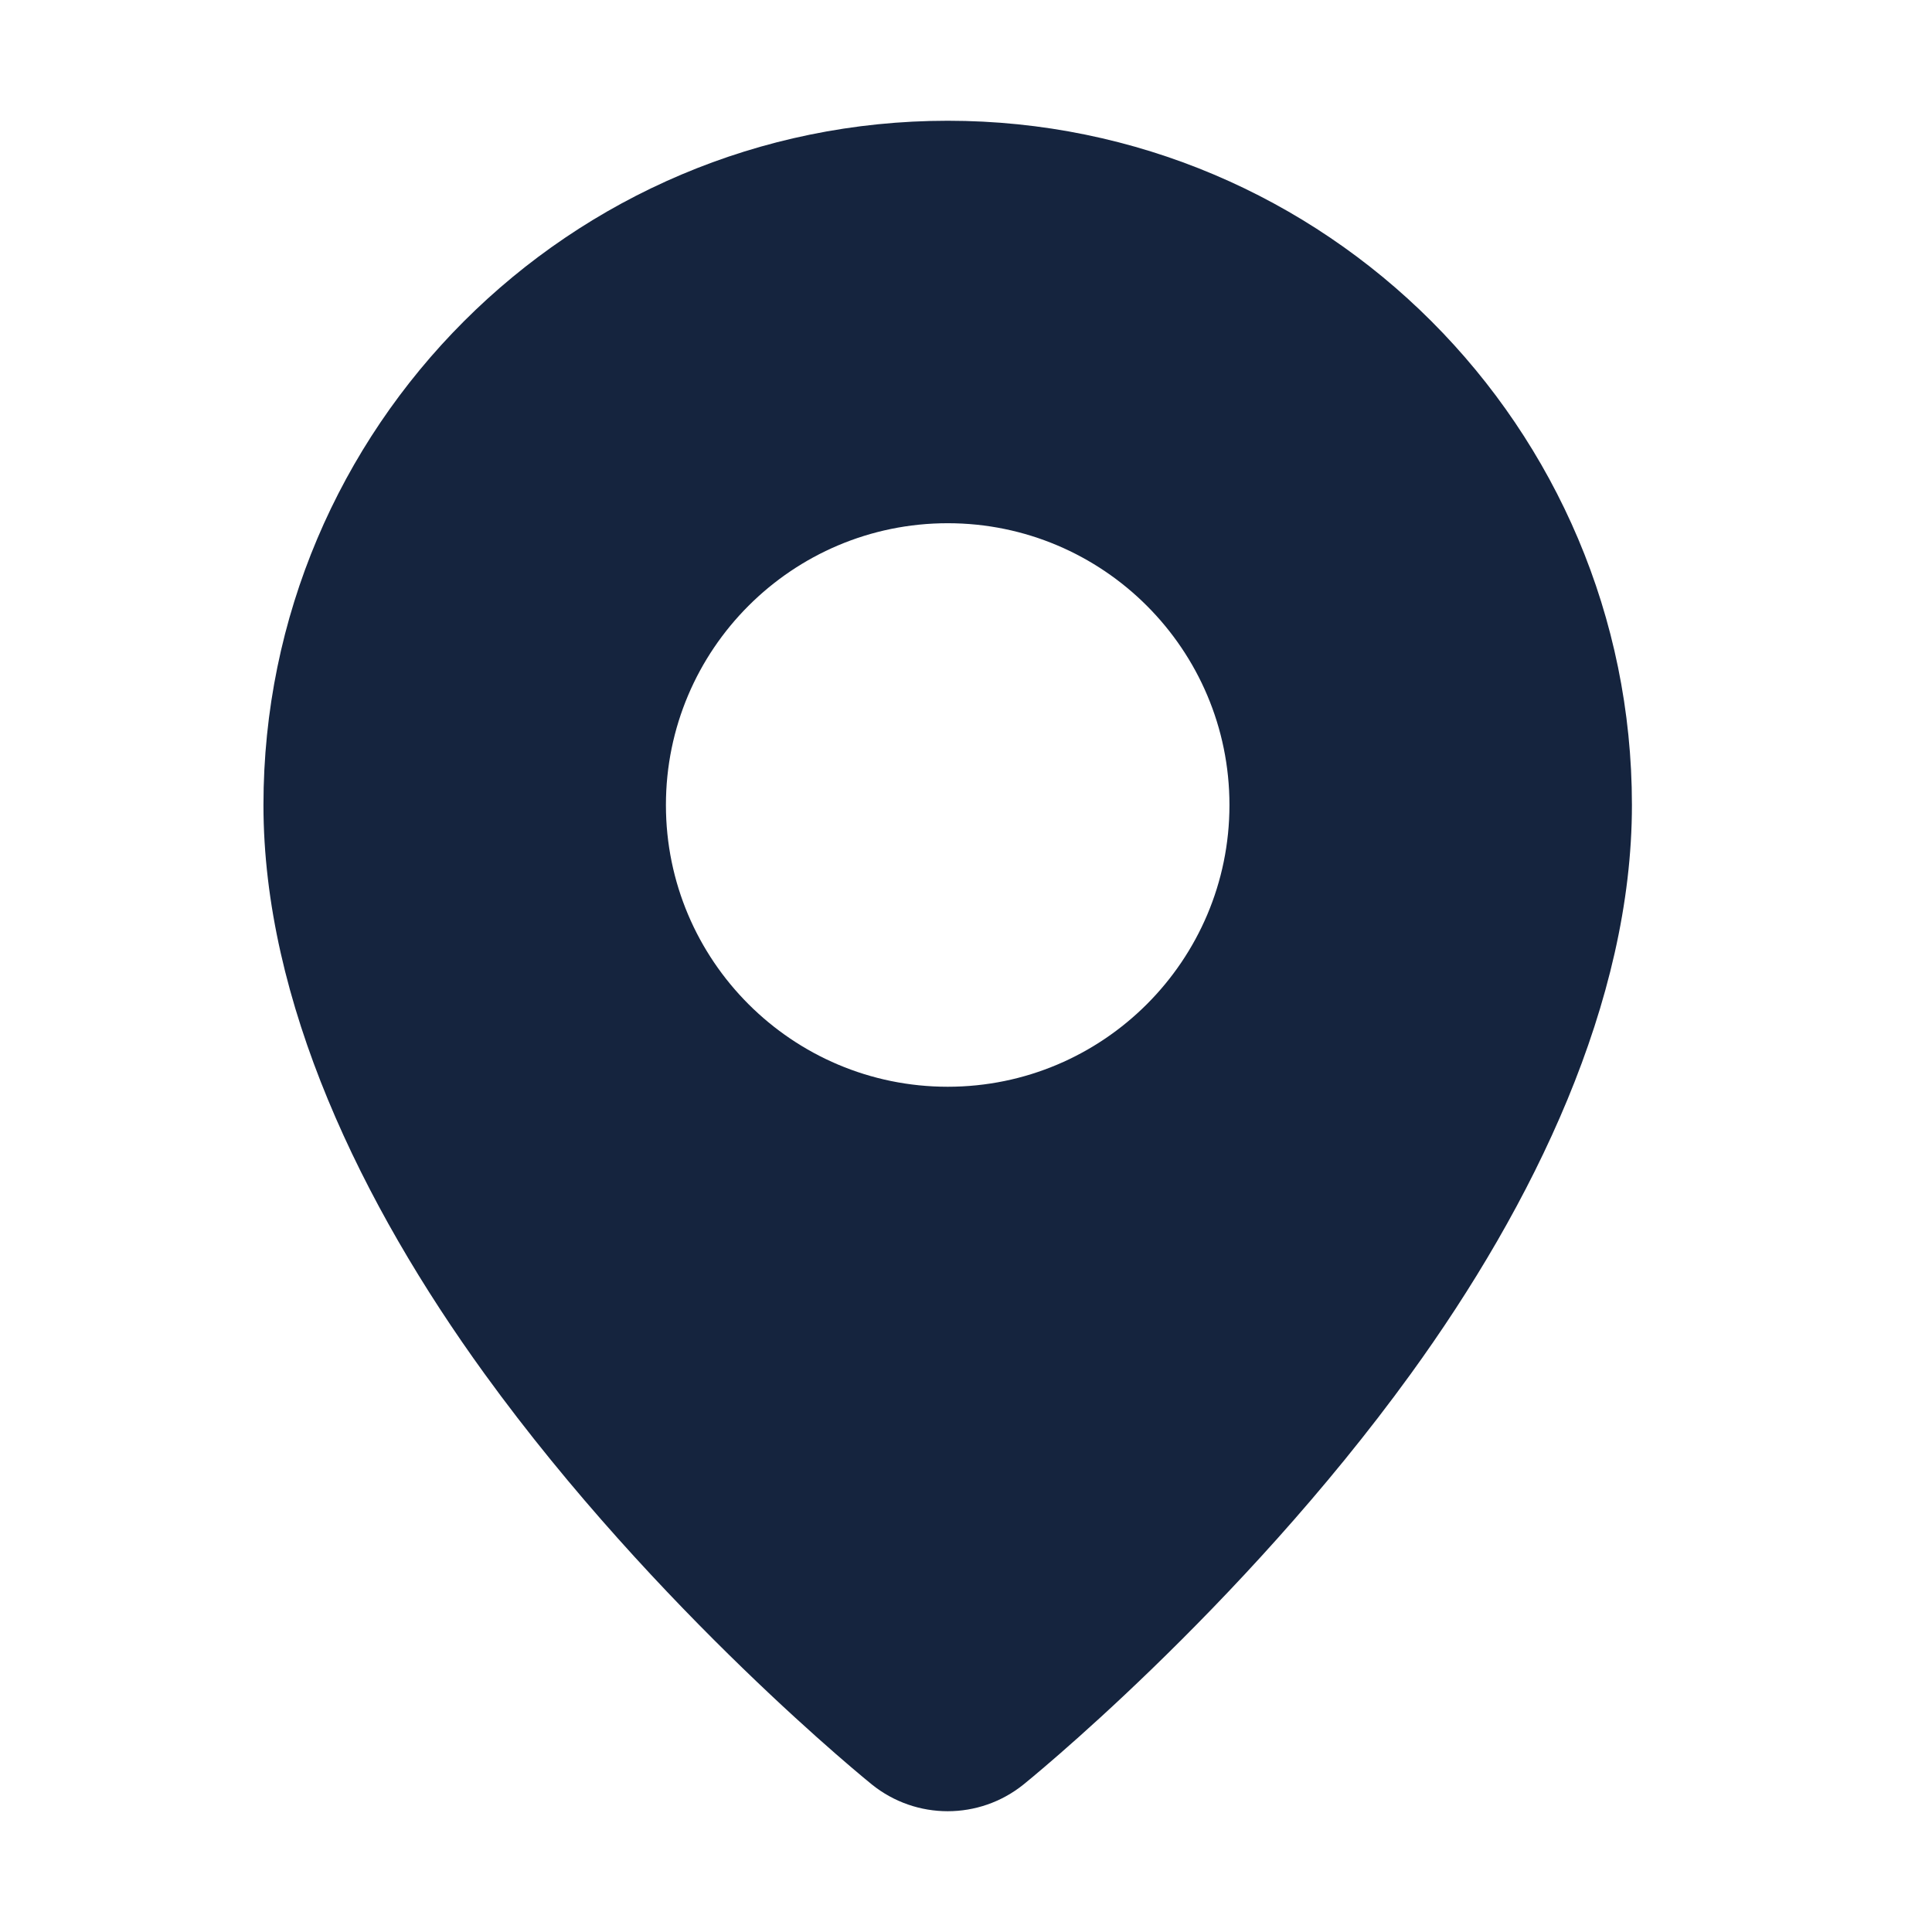
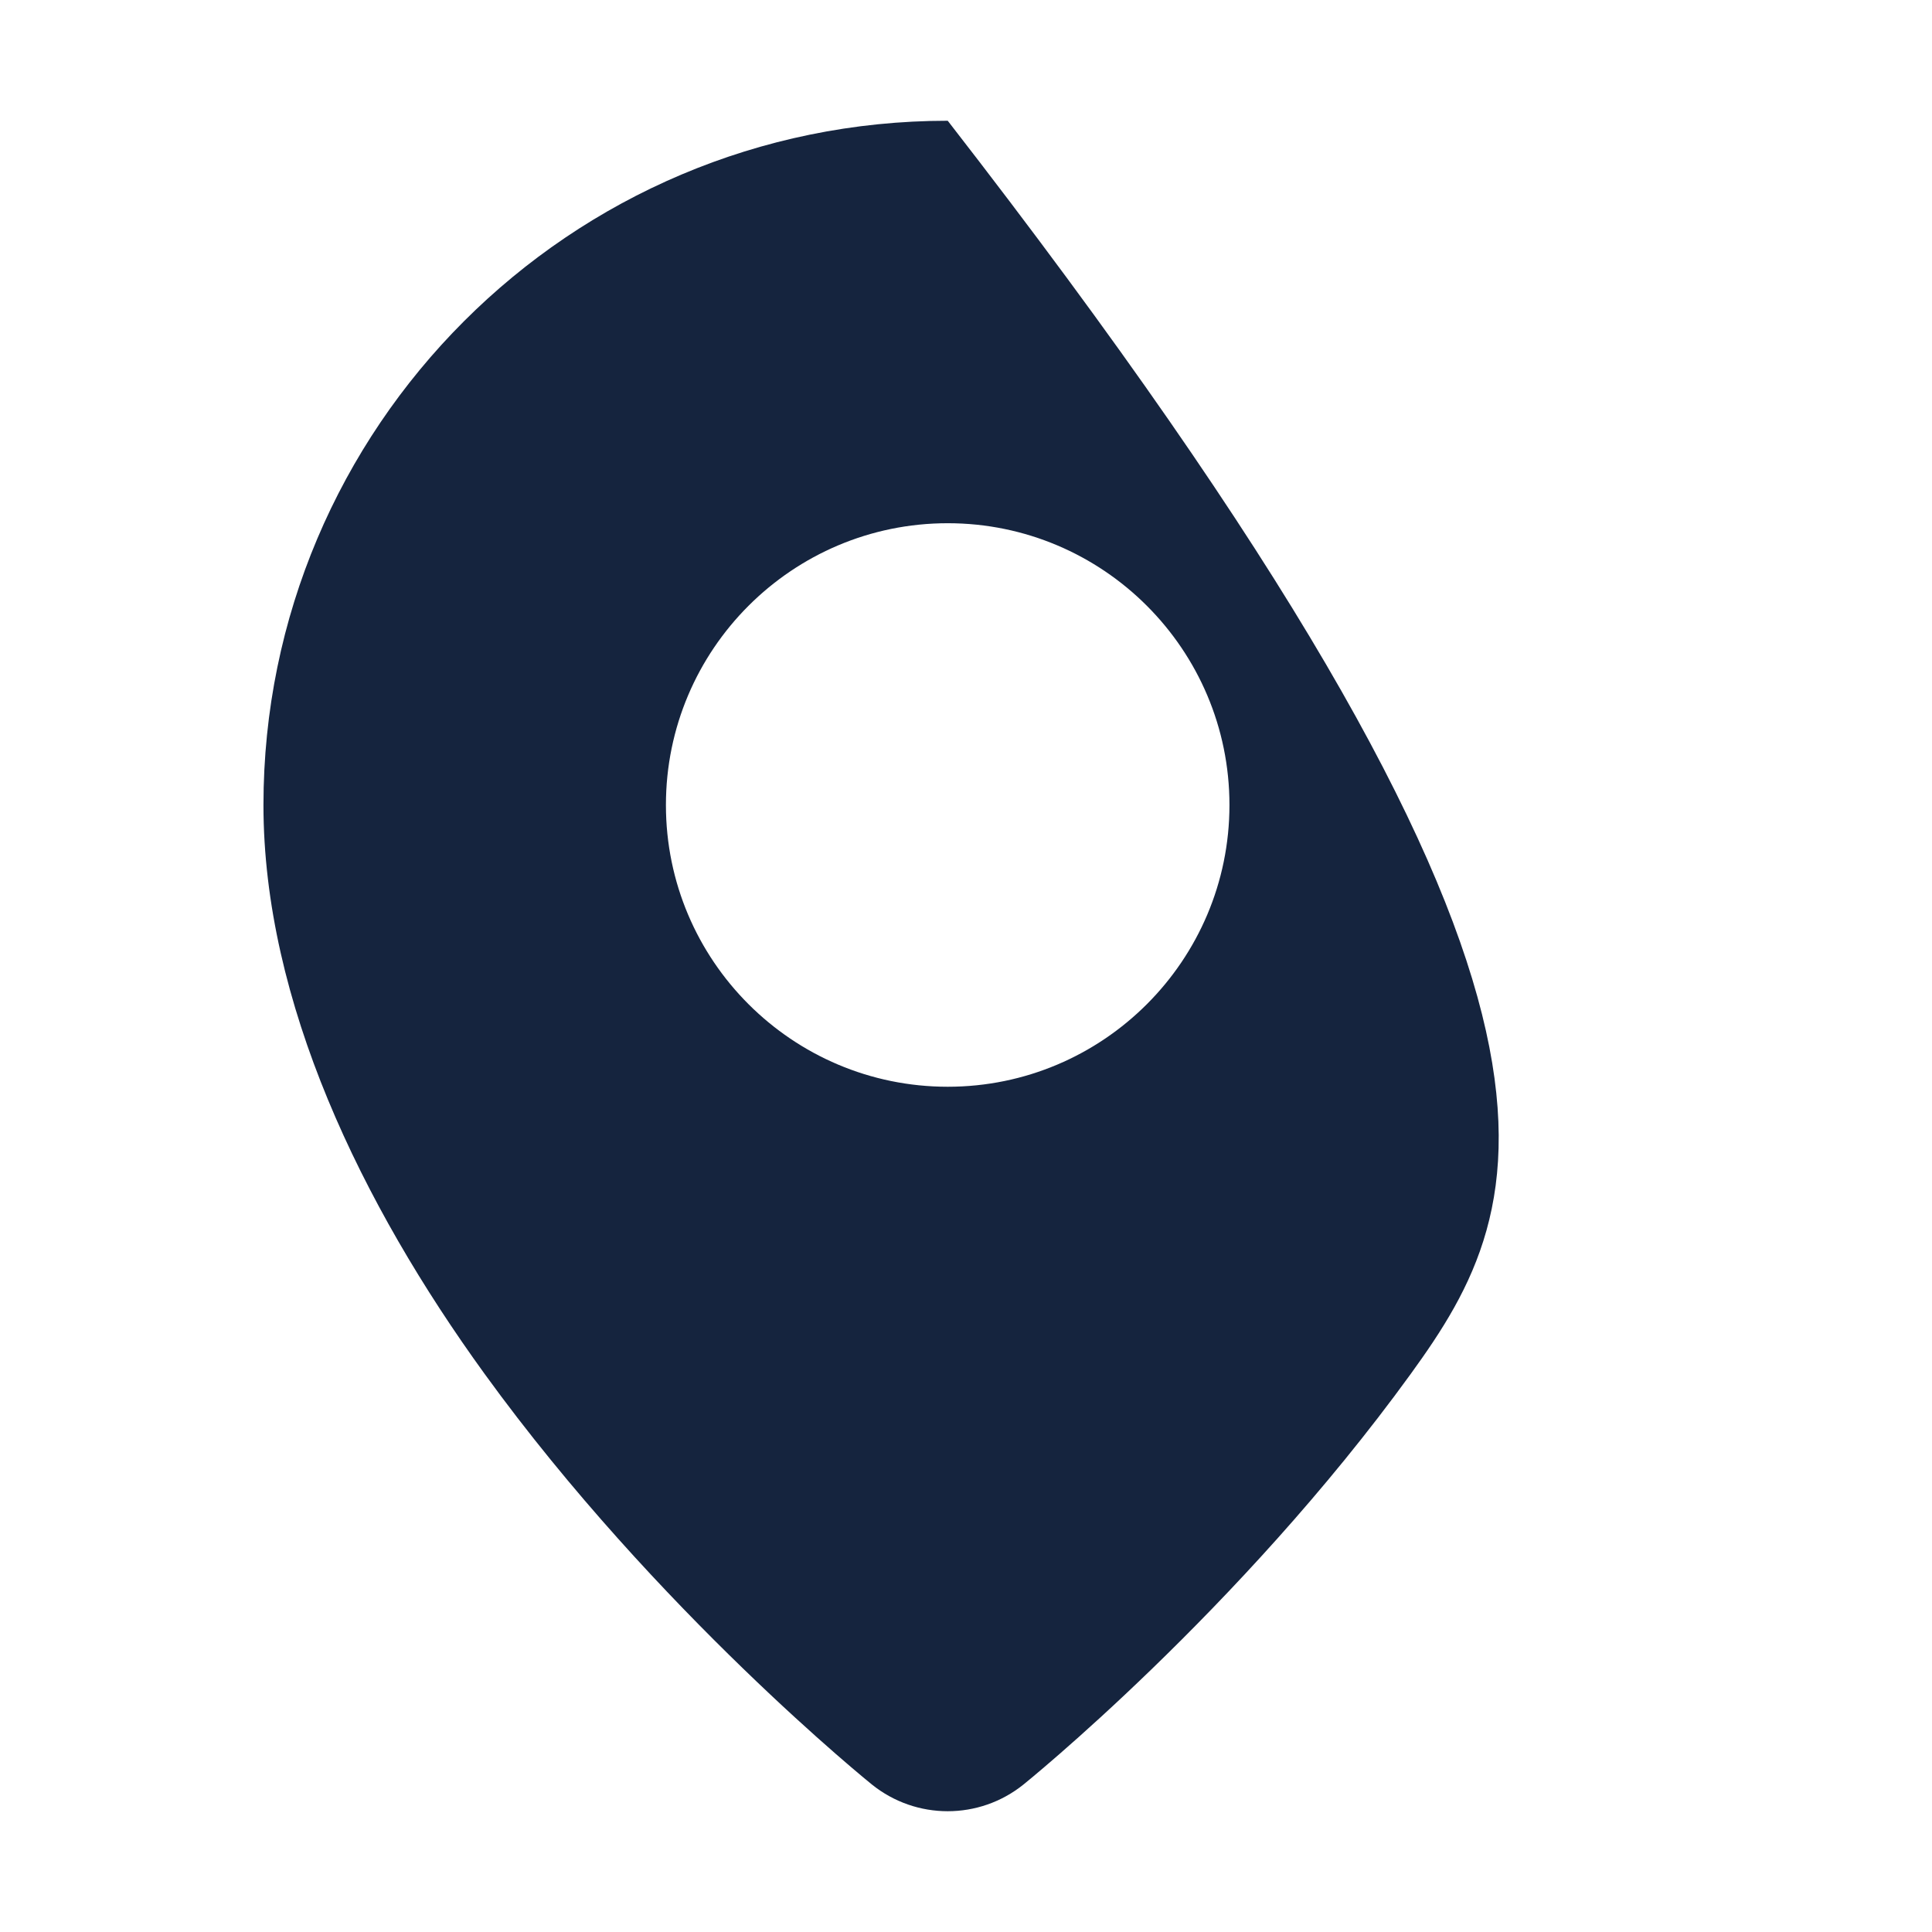
<svg xmlns="http://www.w3.org/2000/svg" width="22" height="22" viewBox="0 0 22 22" fill="none">
-   <path fill-rule="evenodd" clip-rule="evenodd" d="M10.792 1.375C15.092 1.375 18.583 4.866 18.583 9.167C18.583 11.406 17.466 13.711 16.063 15.647C14.104 18.35 11.654 20.321 11.654 20.321V20.321C11.15 20.726 10.433 20.726 9.929 20.321V20.321C9.929 20.321 7.479 18.35 5.52 15.647C4.117 13.711 3 11.406 3 9.167C3 4.866 6.491 1.375 10.792 1.375ZM10.792 5.958C12.562 5.958 14 7.396 14 9.167C14 10.937 12.562 12.375 10.792 12.375C9.021 12.375 7.583 10.937 7.583 9.167C7.583 7.396 9.021 5.958 10.792 5.958Z" fill="#15243E" />
+   <path fill-rule="evenodd" clip-rule="evenodd" d="M10.792 1.375C18.583 11.406 17.466 13.711 16.063 15.647C14.104 18.35 11.654 20.321 11.654 20.321V20.321C11.15 20.726 10.433 20.726 9.929 20.321V20.321C9.929 20.321 7.479 18.35 5.52 15.647C4.117 13.711 3 11.406 3 9.167C3 4.866 6.491 1.375 10.792 1.375ZM10.792 5.958C12.562 5.958 14 7.396 14 9.167C14 10.937 12.562 12.375 10.792 12.375C9.021 12.375 7.583 10.937 7.583 9.167C7.583 7.396 9.021 5.958 10.792 5.958Z" fill="#15243E" />
</svg>